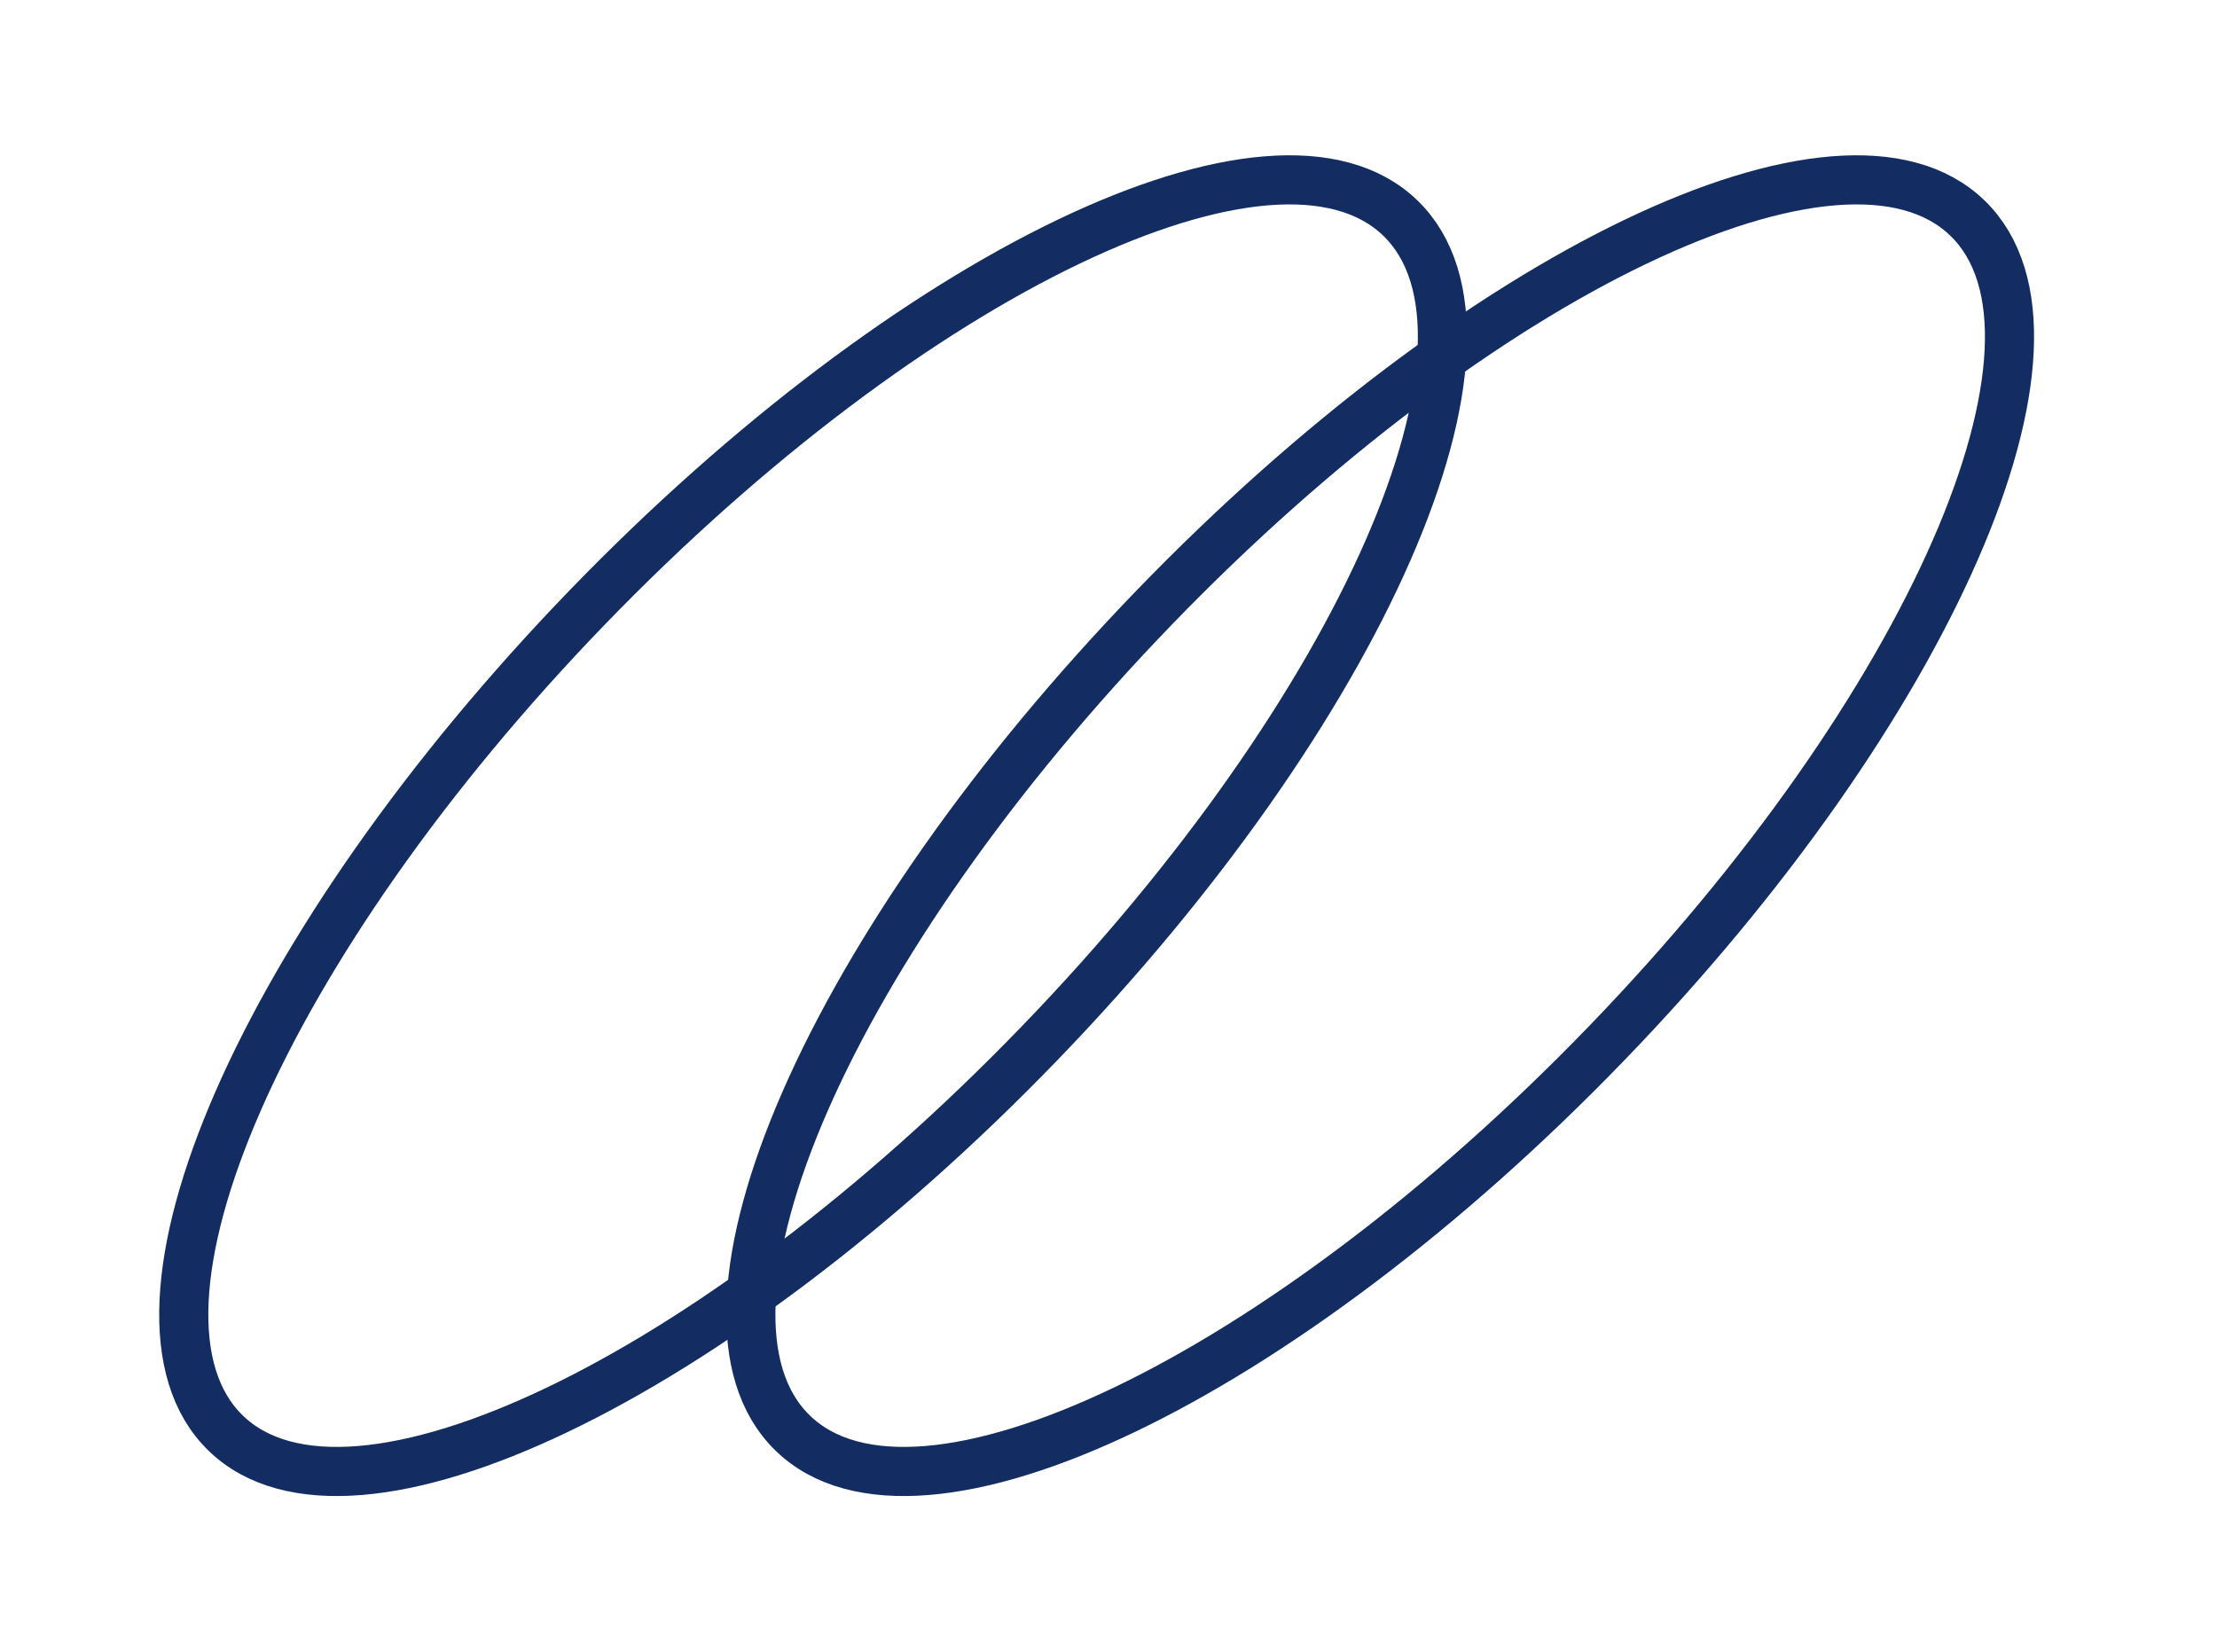
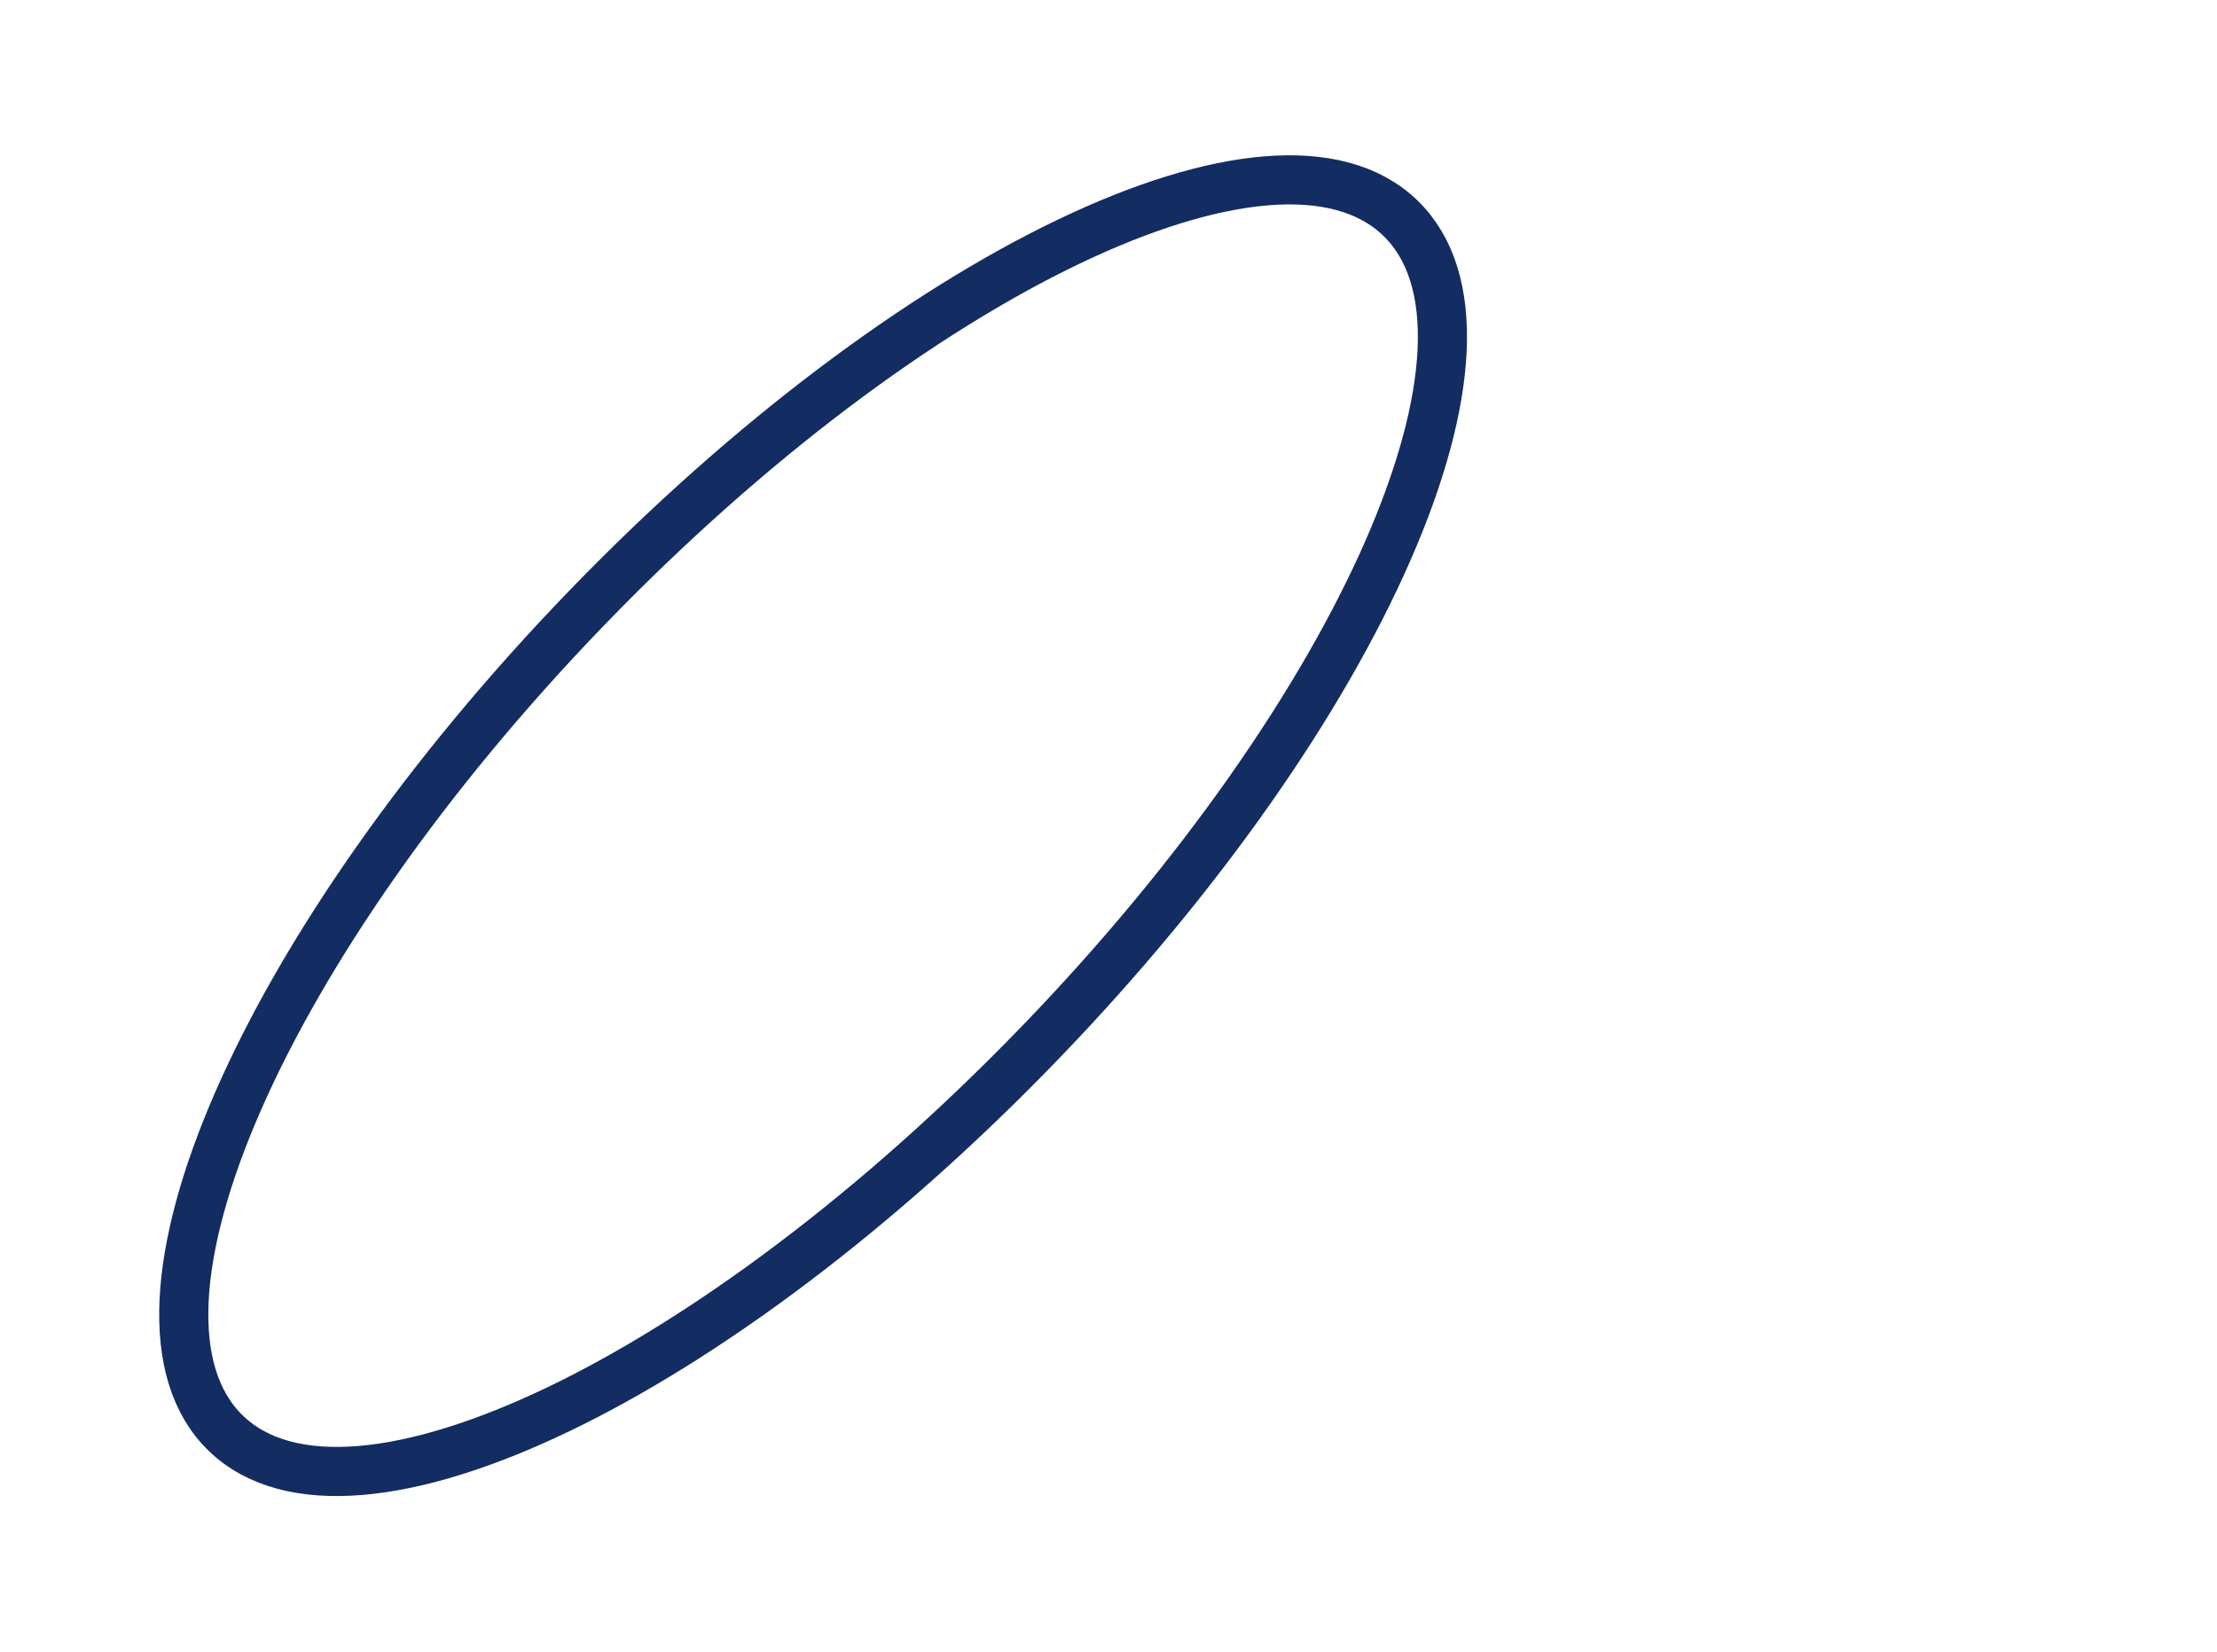
<svg xmlns="http://www.w3.org/2000/svg" width="51" height="38" viewBox="0 0 51 38" fill="none">
  <path d="M23.9 24.016C31.361 16.296 35.083 7.789 32.213 5.016C29.344 2.243 20.97 6.254 13.509 13.974C6.048 21.695 2.326 30.201 5.196 32.974C8.065 35.747 16.44 31.736 23.9 24.016Z" stroke="#132C62" stroke-width="1.13" stroke-miterlimit="10" />
-   <path d="M36.945 24.016C44.406 16.296 48.128 7.789 45.258 5.016C42.389 2.243 34.014 6.254 26.554 13.974C19.093 21.695 15.371 30.201 18.241 32.974C21.11 35.747 29.485 31.736 36.945 24.016Z" stroke="#132C62" stroke-width="1.13" stroke-miterlimit="10" />
</svg>